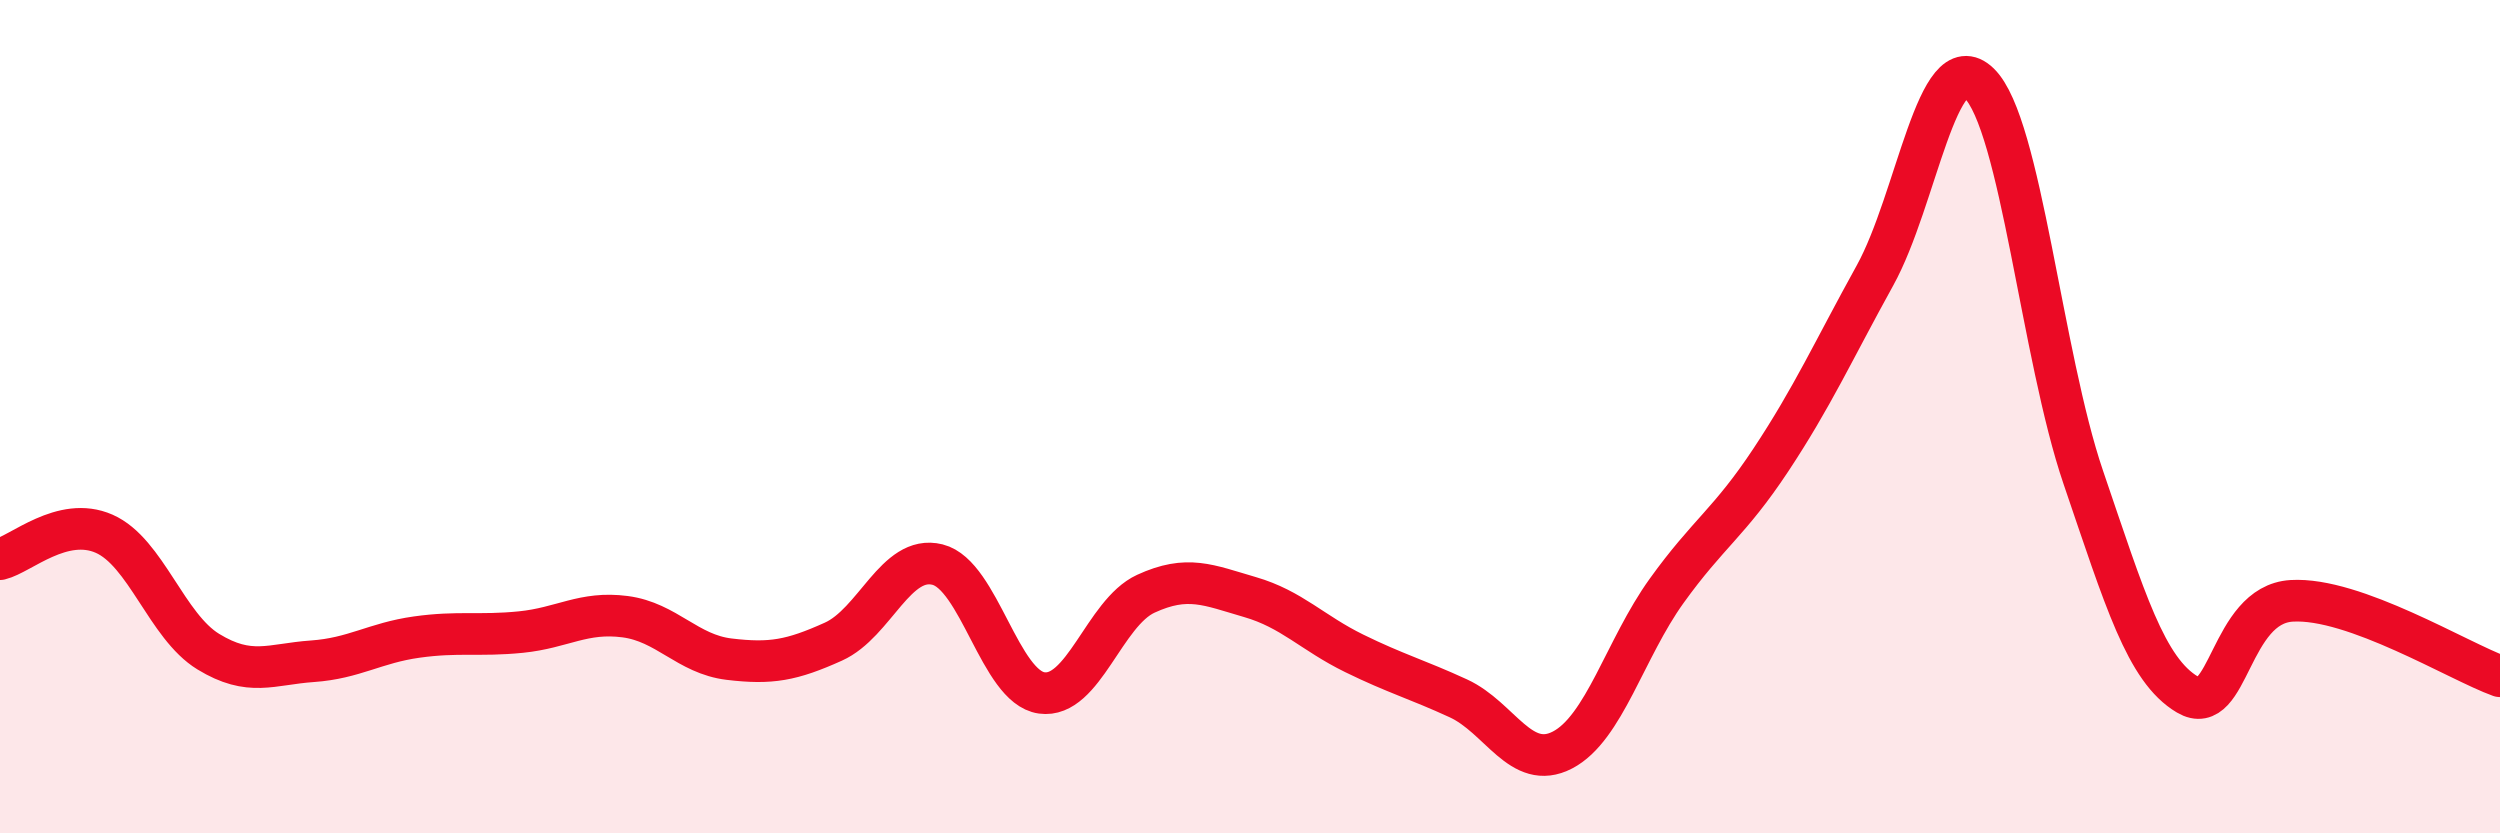
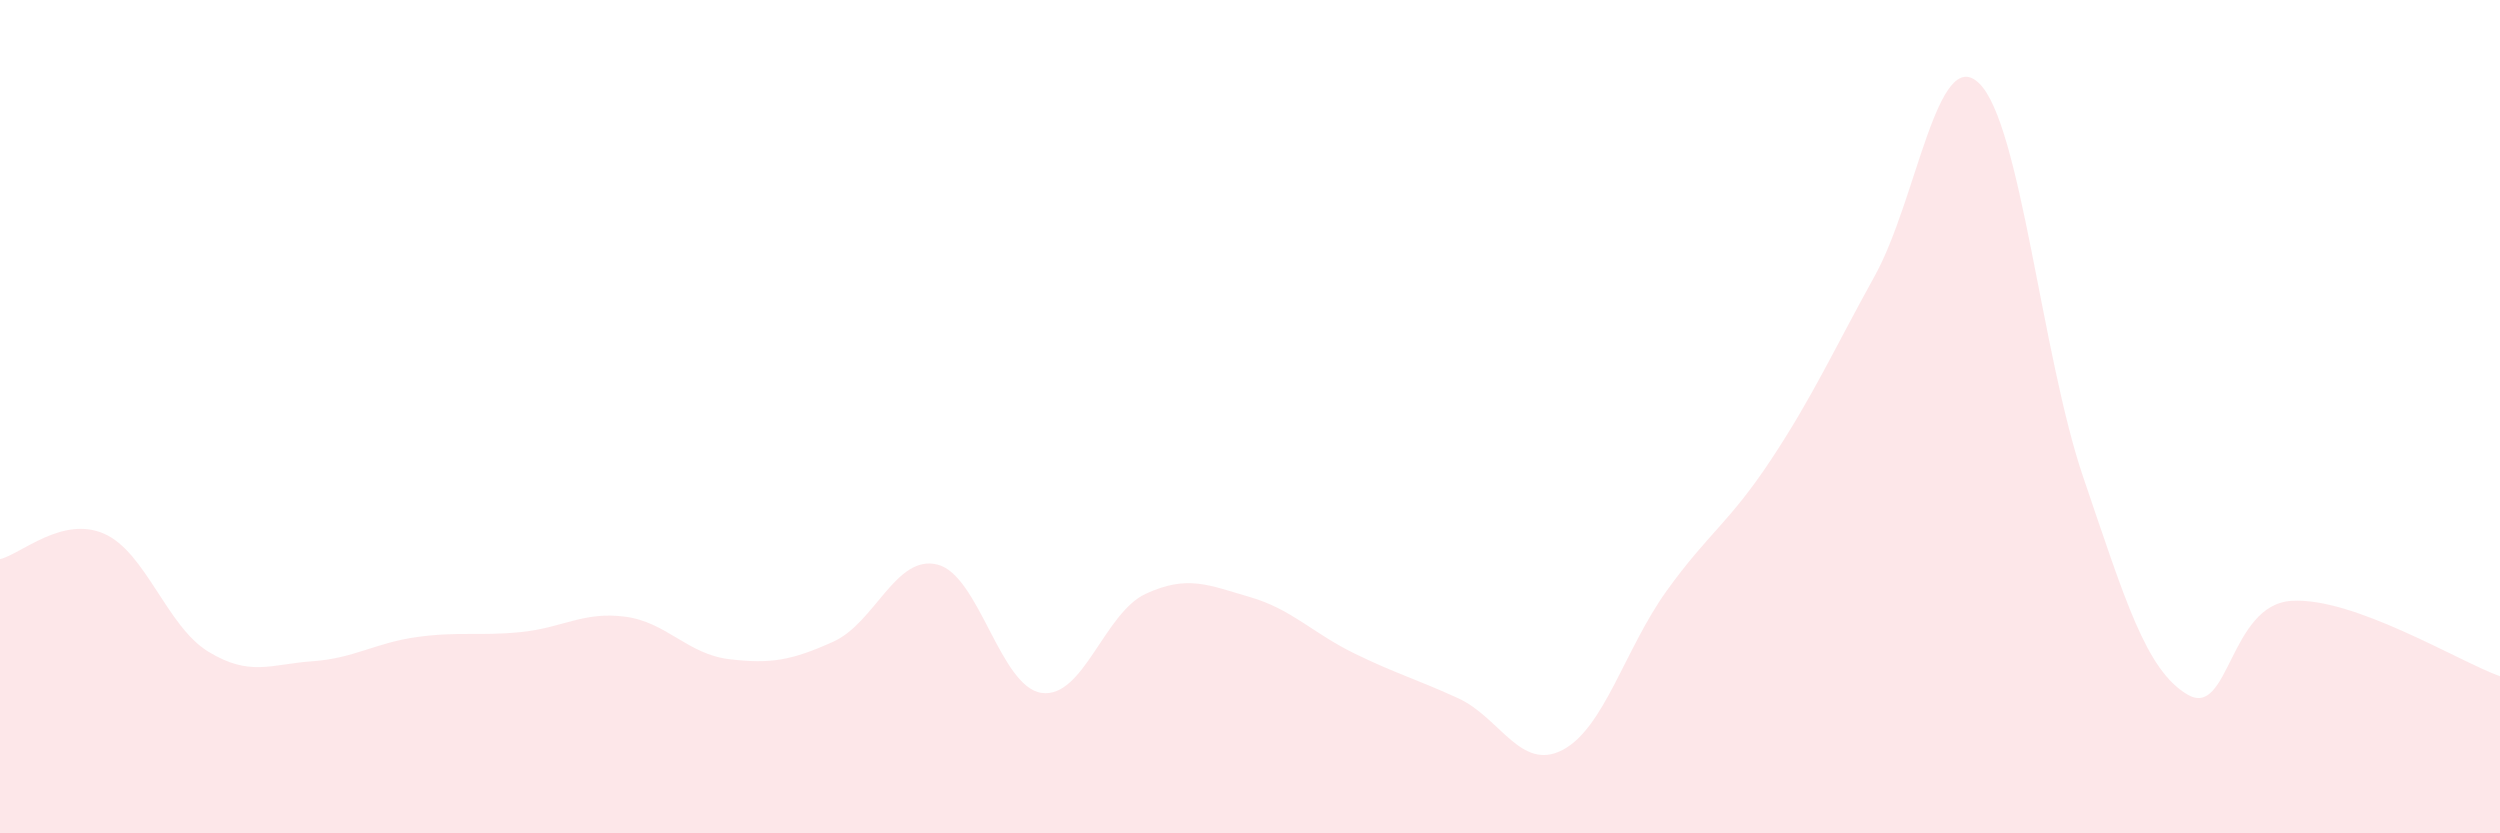
<svg xmlns="http://www.w3.org/2000/svg" width="60" height="20" viewBox="0 0 60 20">
  <path d="M 0,13.42 C 0.5,13.3 1.5,12.37 2.5,12.81 C 3.5,13.25 4,15.03 5,15.64 C 6,16.25 6.5,15.94 7.5,15.87 C 8.5,15.8 9,15.43 10,15.29 C 11,15.15 11.5,15.27 12.5,15.17 C 13.5,15.07 14,14.67 15,14.8 C 16,14.93 16.5,15.7 17.5,15.82 C 18.5,15.94 19,15.85 20,15.4 C 21,14.95 21.5,13.3 22.5,13.55 C 23.5,13.8 24,16.49 25,16.63 C 26,16.77 26.5,14.71 27.5,14.25 C 28.5,13.79 29,14.04 30,14.33 C 31,14.62 31.5,15.19 32.5,15.68 C 33.5,16.17 34,16.3 35,16.76 C 36,17.22 36.5,18.52 37.5,18 C 38.5,17.48 39,15.57 40,14.18 C 41,12.79 41.5,12.55 42.5,11.04 C 43.5,9.53 44,8.42 45,6.61 C 46,4.8 46.5,1.03 47.5,2 C 48.5,2.97 49,8.53 50,11.46 C 51,14.39 51.5,16.08 52.5,16.67 C 53.5,17.26 53.5,14.51 55,14.42 C 56.5,14.33 59,15.87 60,16.23L60 20L0 20Z" fill="#EB0A25" opacity="0.1" stroke-linecap="round" stroke-linejoin="round" />
-   <path d="M 0,13.42 C 0.5,13.3 1.5,12.37 2.5,12.81 C 3.5,13.25 4,15.03 5,15.64 C 6,16.25 6.5,15.94 7.5,15.87 C 8.5,15.8 9,15.43 10,15.29 C 11,15.15 11.5,15.27 12.5,15.17 C 13.5,15.07 14,14.67 15,14.8 C 16,14.93 16.5,15.7 17.5,15.82 C 18.5,15.94 19,15.85 20,15.4 C 21,14.95 21.5,13.3 22.5,13.55 C 23.5,13.8 24,16.49 25,16.63 C 26,16.77 26.5,14.71 27.5,14.25 C 28.5,13.79 29,14.04 30,14.33 C 31,14.62 31.5,15.19 32.5,15.68 C 33.5,16.17 34,16.3 35,16.76 C 36,17.22 36.5,18.52 37.5,18 C 38.5,17.48 39,15.57 40,14.18 C 41,12.79 41.5,12.55 42.5,11.04 C 43.5,9.53 44,8.42 45,6.61 C 46,4.8 46.5,1.03 47.5,2 C 48.5,2.97 49,8.53 50,11.46 C 51,14.39 51.5,16.08 52.5,16.67 C 53.5,17.26 53.5,14.51 55,14.42 C 56.5,14.33 59,15.87 60,16.23" stroke="#EB0A25" stroke-width="1" fill="none" stroke-linecap="round" stroke-linejoin="round" />
</svg>